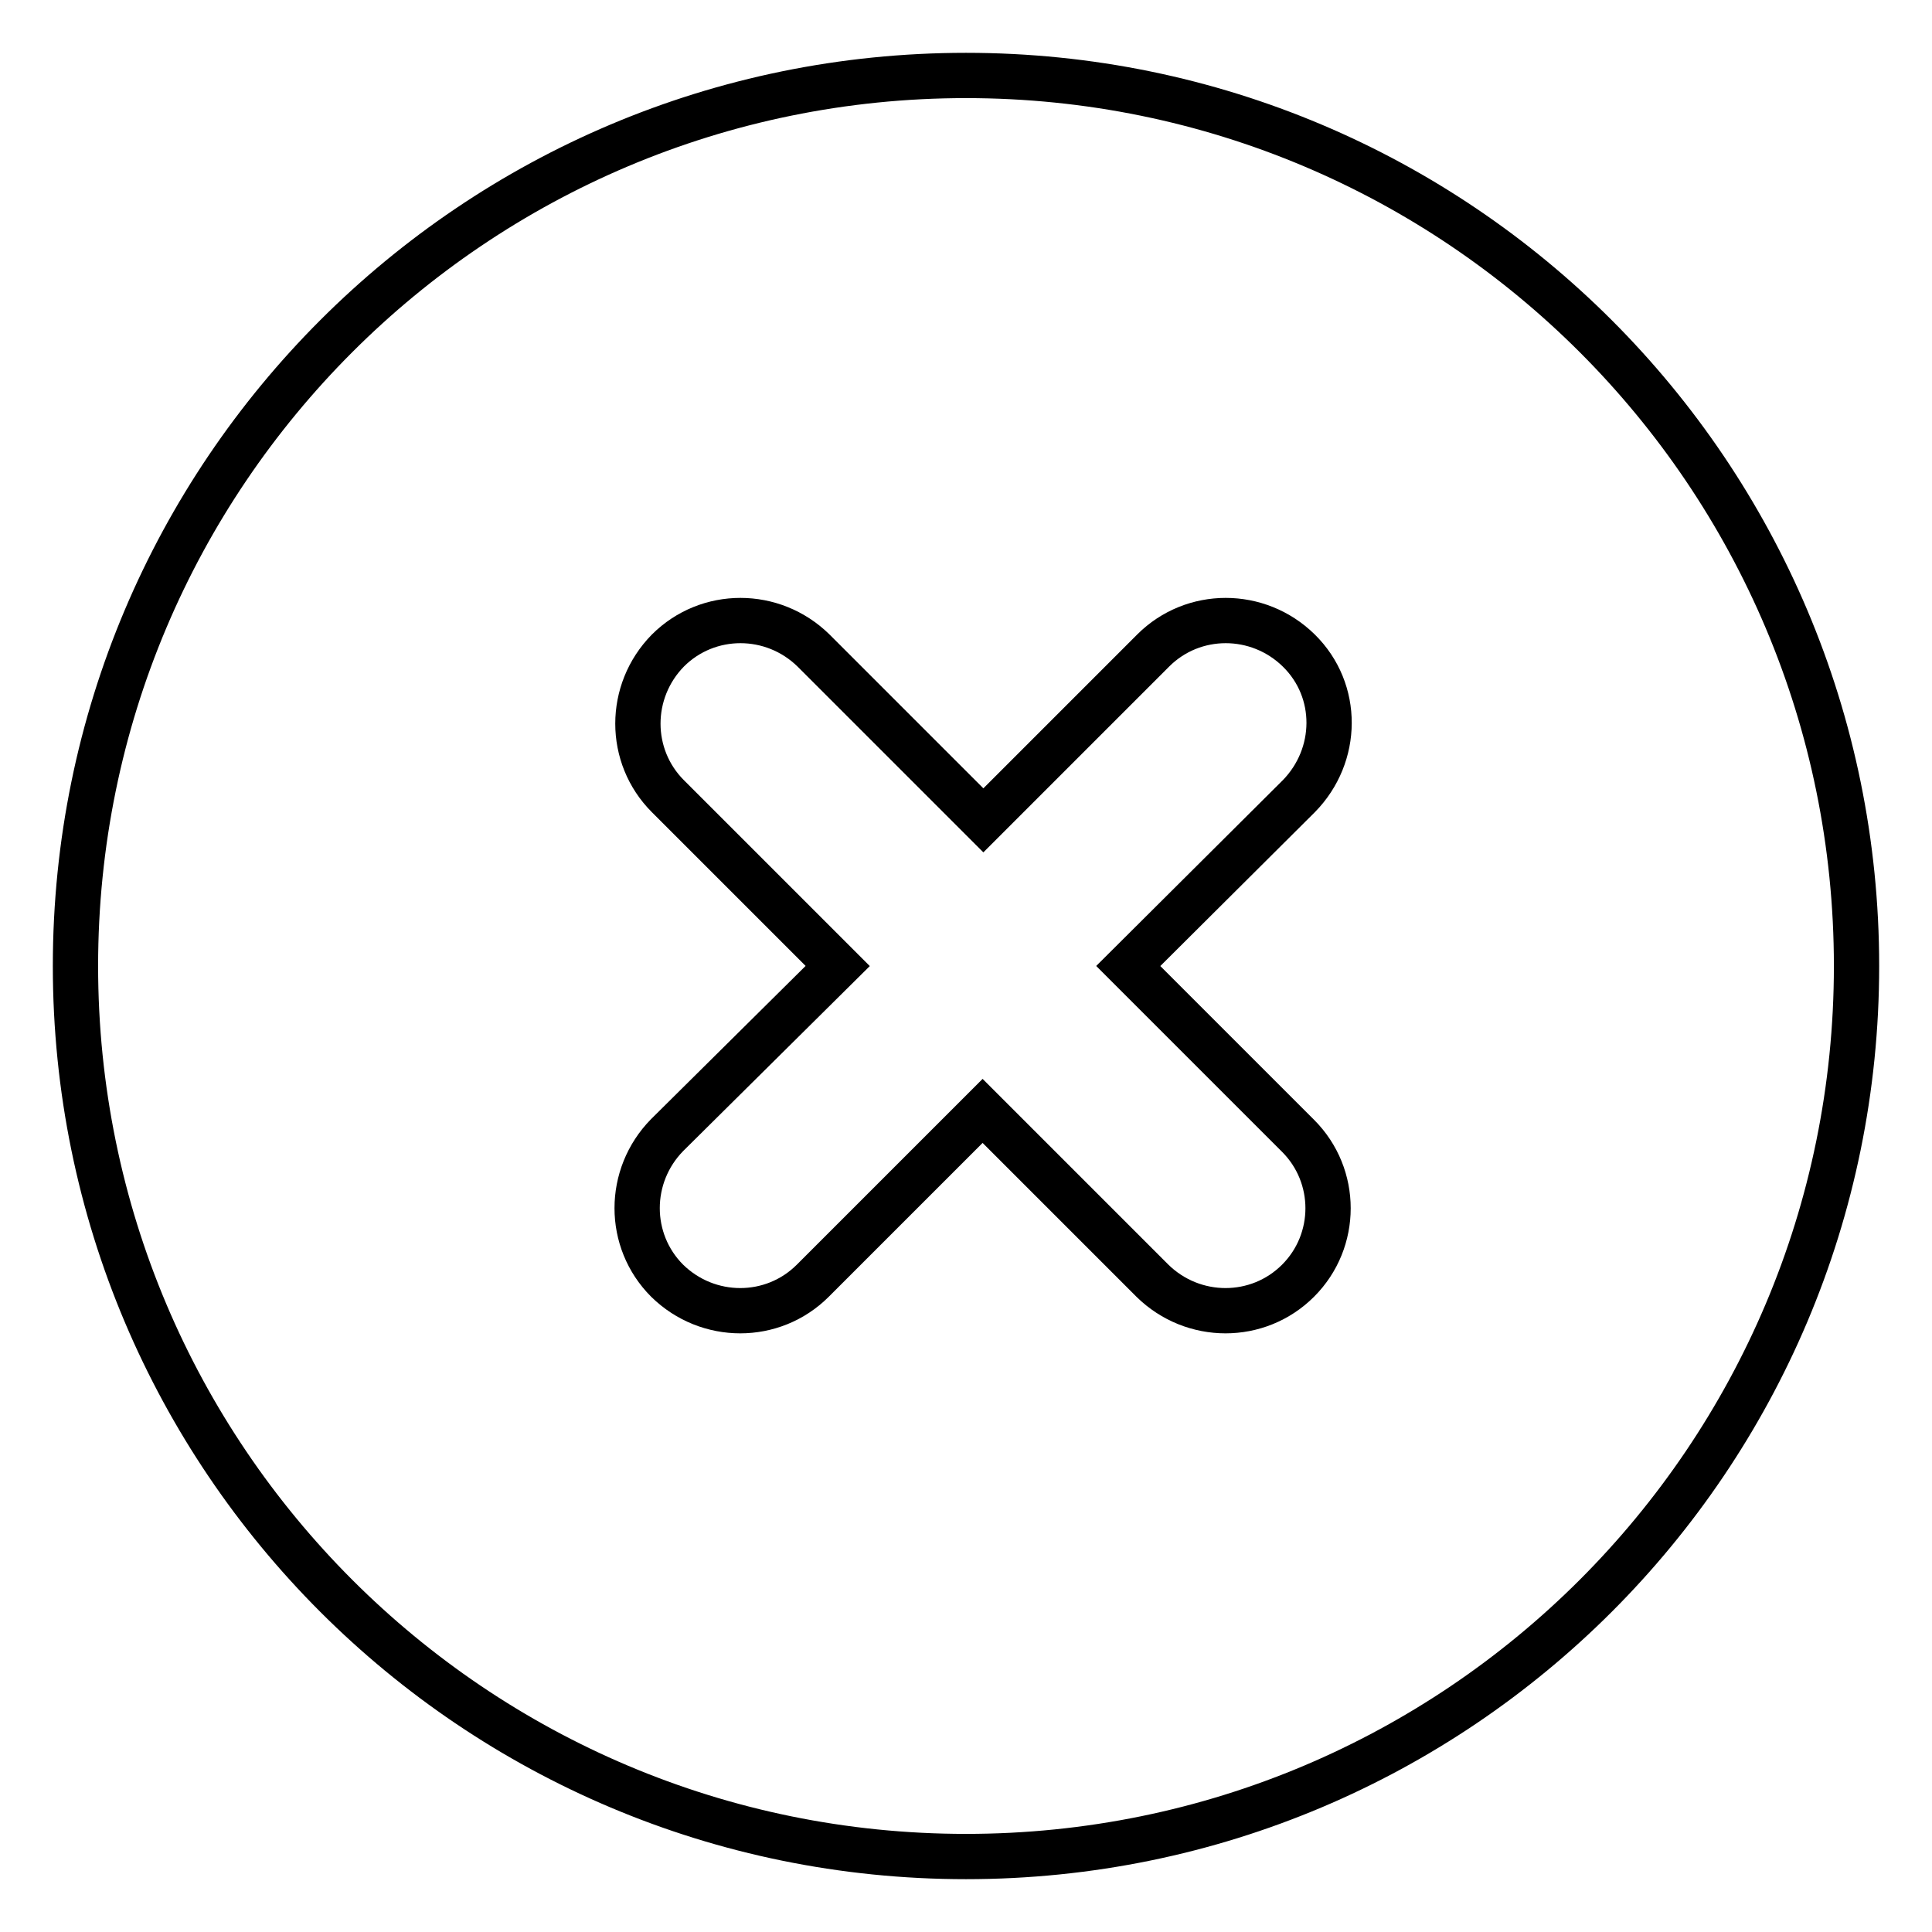
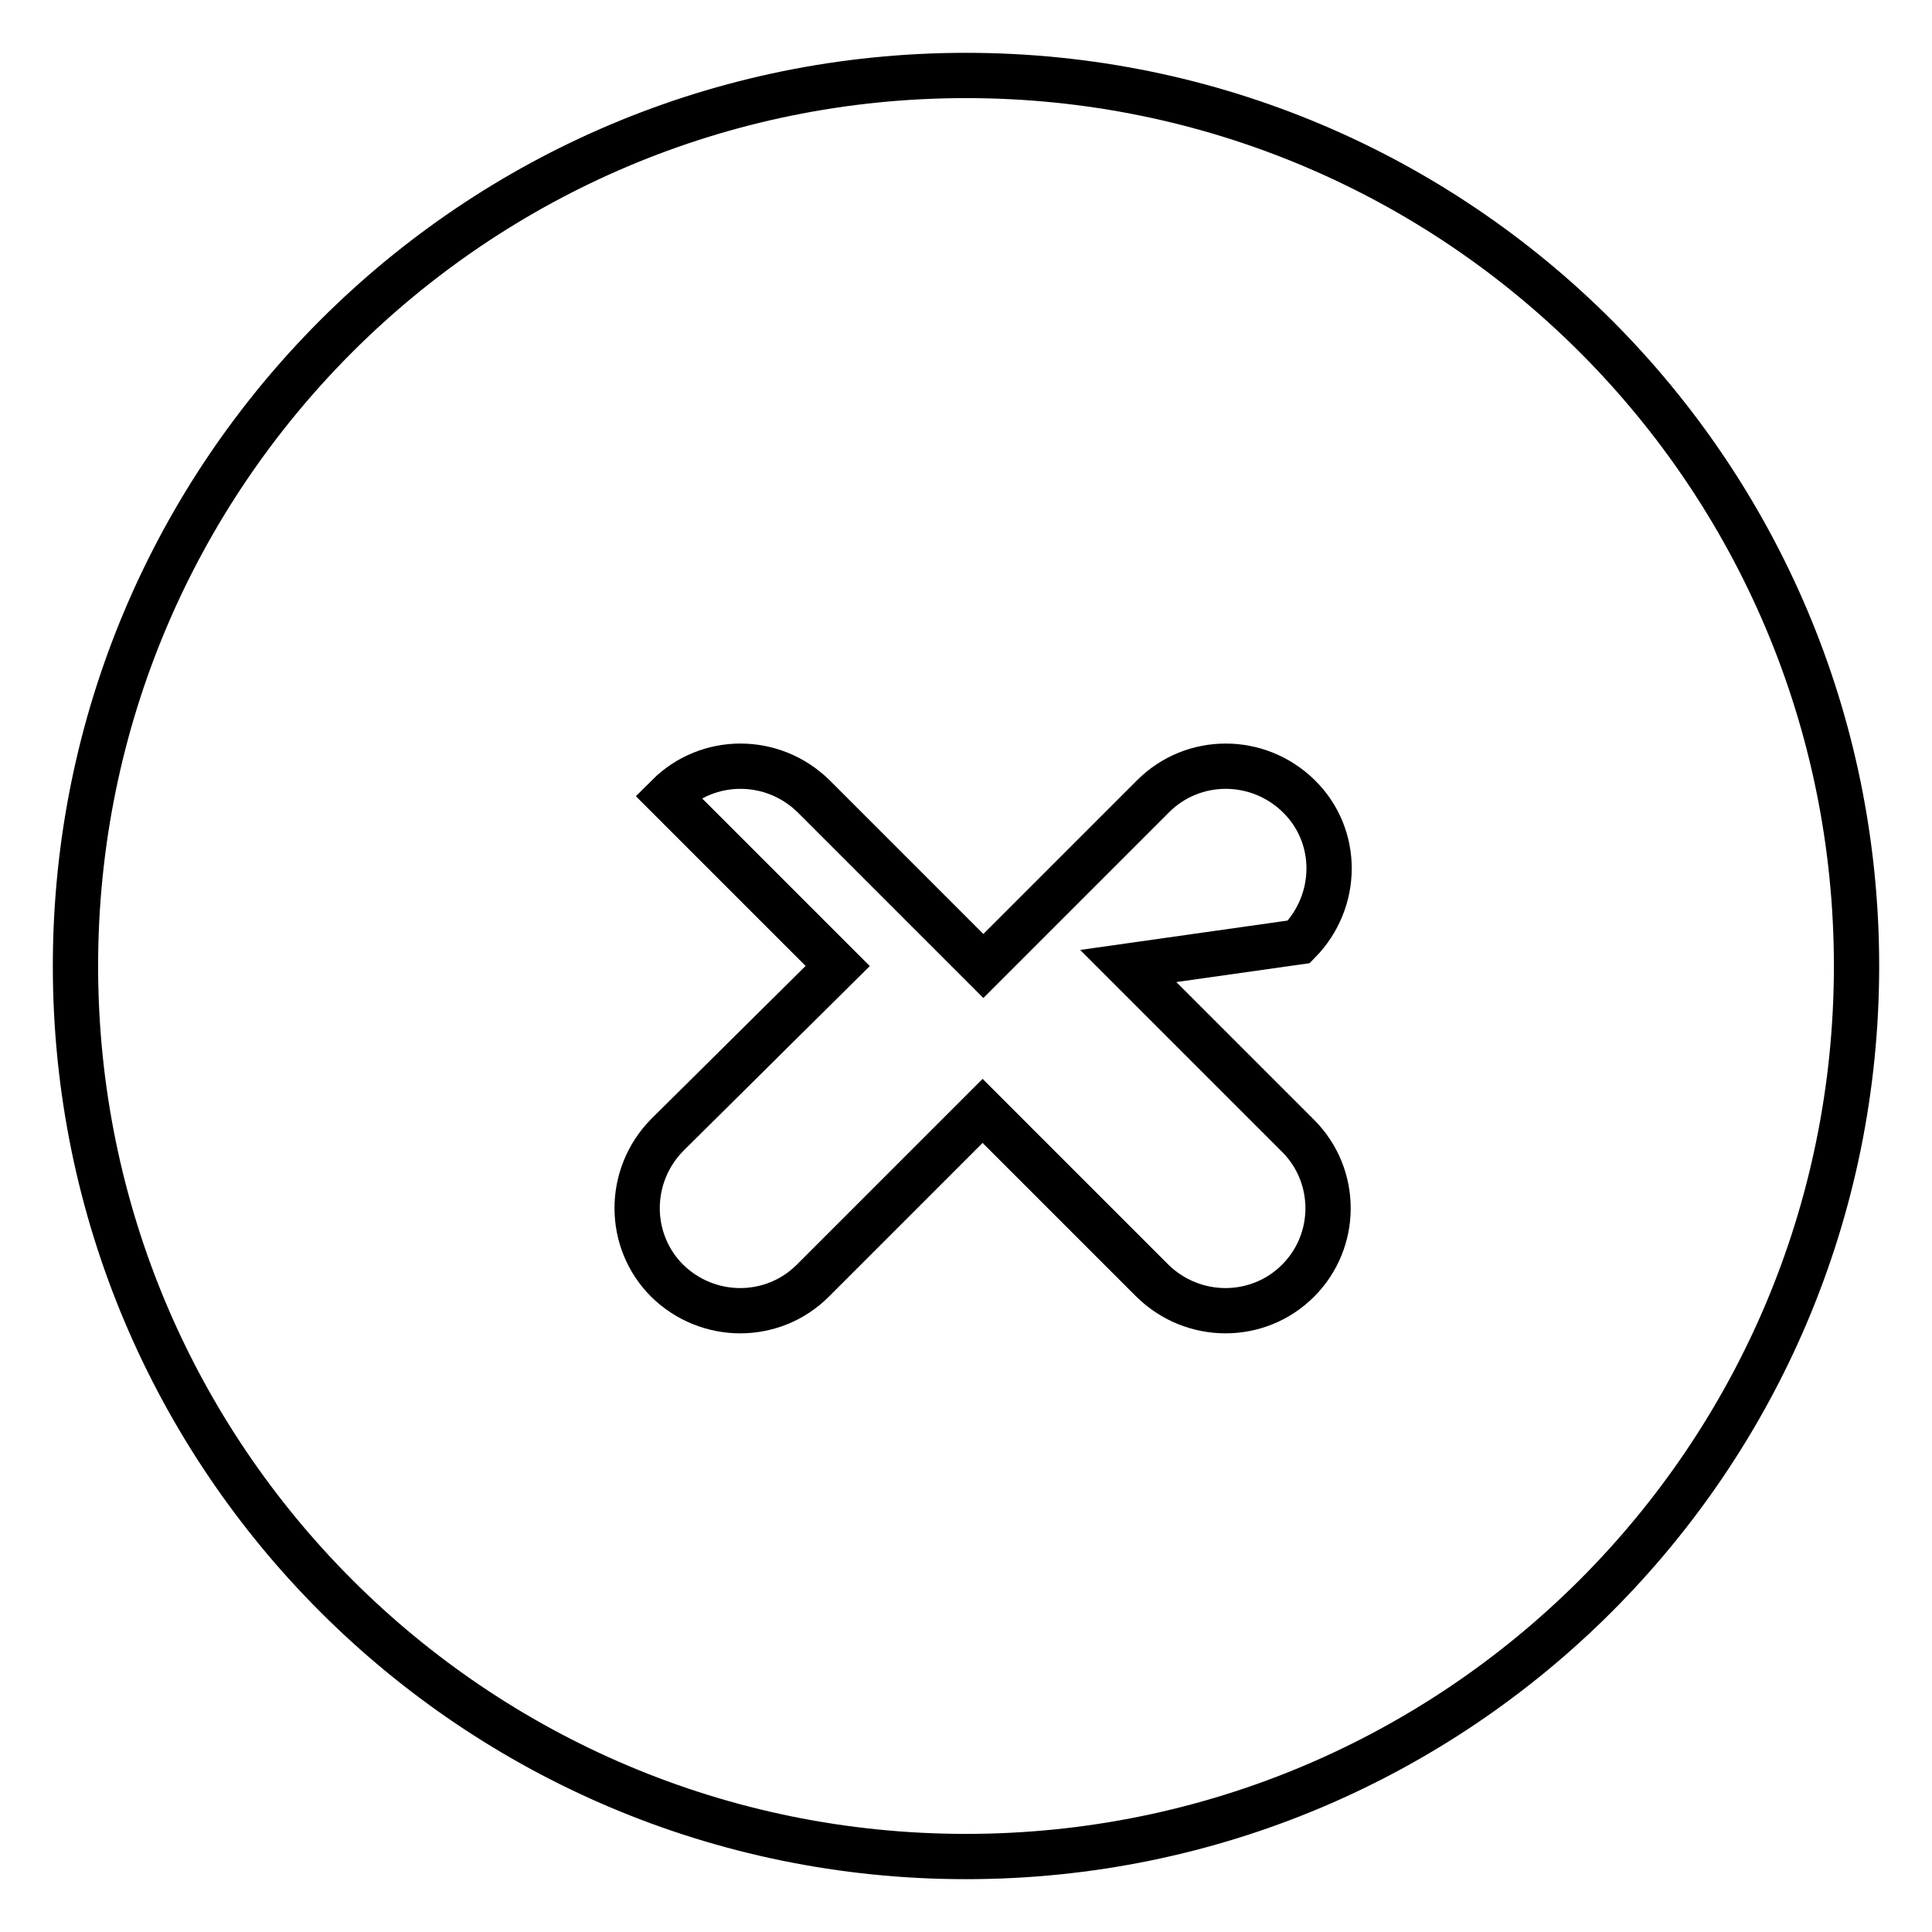
<svg xmlns="http://www.w3.org/2000/svg" version="1.1" x="0px" y="0px" viewBox="0 0 256 256" enable-background="new 0 0 256 256" xml:space="preserve">
  <g>
-     <path stroke-width="6" fill-opacity="0" stroke="#000000" d="M128,10C62.8,10,10,62.8,10,128c0,65.2,52.8,118,118,118c65.2,0,118-52.8,118-118C246,62.8,193.2,10,128,10 z M172,169.7c-5.3,5.3-13.9,5.3-19.3,0l-22.5-22.5l-22.5,22.5c-5.3,5.3-13.9,5.3-19.3,0c-5.3-5.3-5.3-13.9,0-19.3L111,128 l-22.5-22.5c-5.3-5.3-5.3-13.9,0-19.3c5.3-5.3,13.9-5.3,19.3,0l22.5,22.5l22.5-22.5c5.3-5.3,13.9-5.3,19.3,0s5.3,13.9,0,19.3 L149.5,128l22.5,22.5C177.3,155.8,177.3,164.4,172,169.7z" />
+     <path stroke-width="6" fill-opacity="0" stroke="#000000" d="M128,10C62.8,10,10,62.8,10,128c0,65.2,52.8,118,118,118c65.2,0,118-52.8,118-118C246,62.8,193.2,10,128,10 z M172,169.7c-5.3,5.3-13.9,5.3-19.3,0l-22.5-22.5l-22.5,22.5c-5.3,5.3-13.9,5.3-19.3,0c-5.3-5.3-5.3-13.9,0-19.3L111,128 l-22.5-22.5c5.3-5.3,13.9-5.3,19.3,0l22.5,22.5l22.5-22.5c5.3-5.3,13.9-5.3,19.3,0s5.3,13.9,0,19.3 L149.5,128l22.5,22.5C177.3,155.8,177.3,164.4,172,169.7z" />
  </g>
</svg>